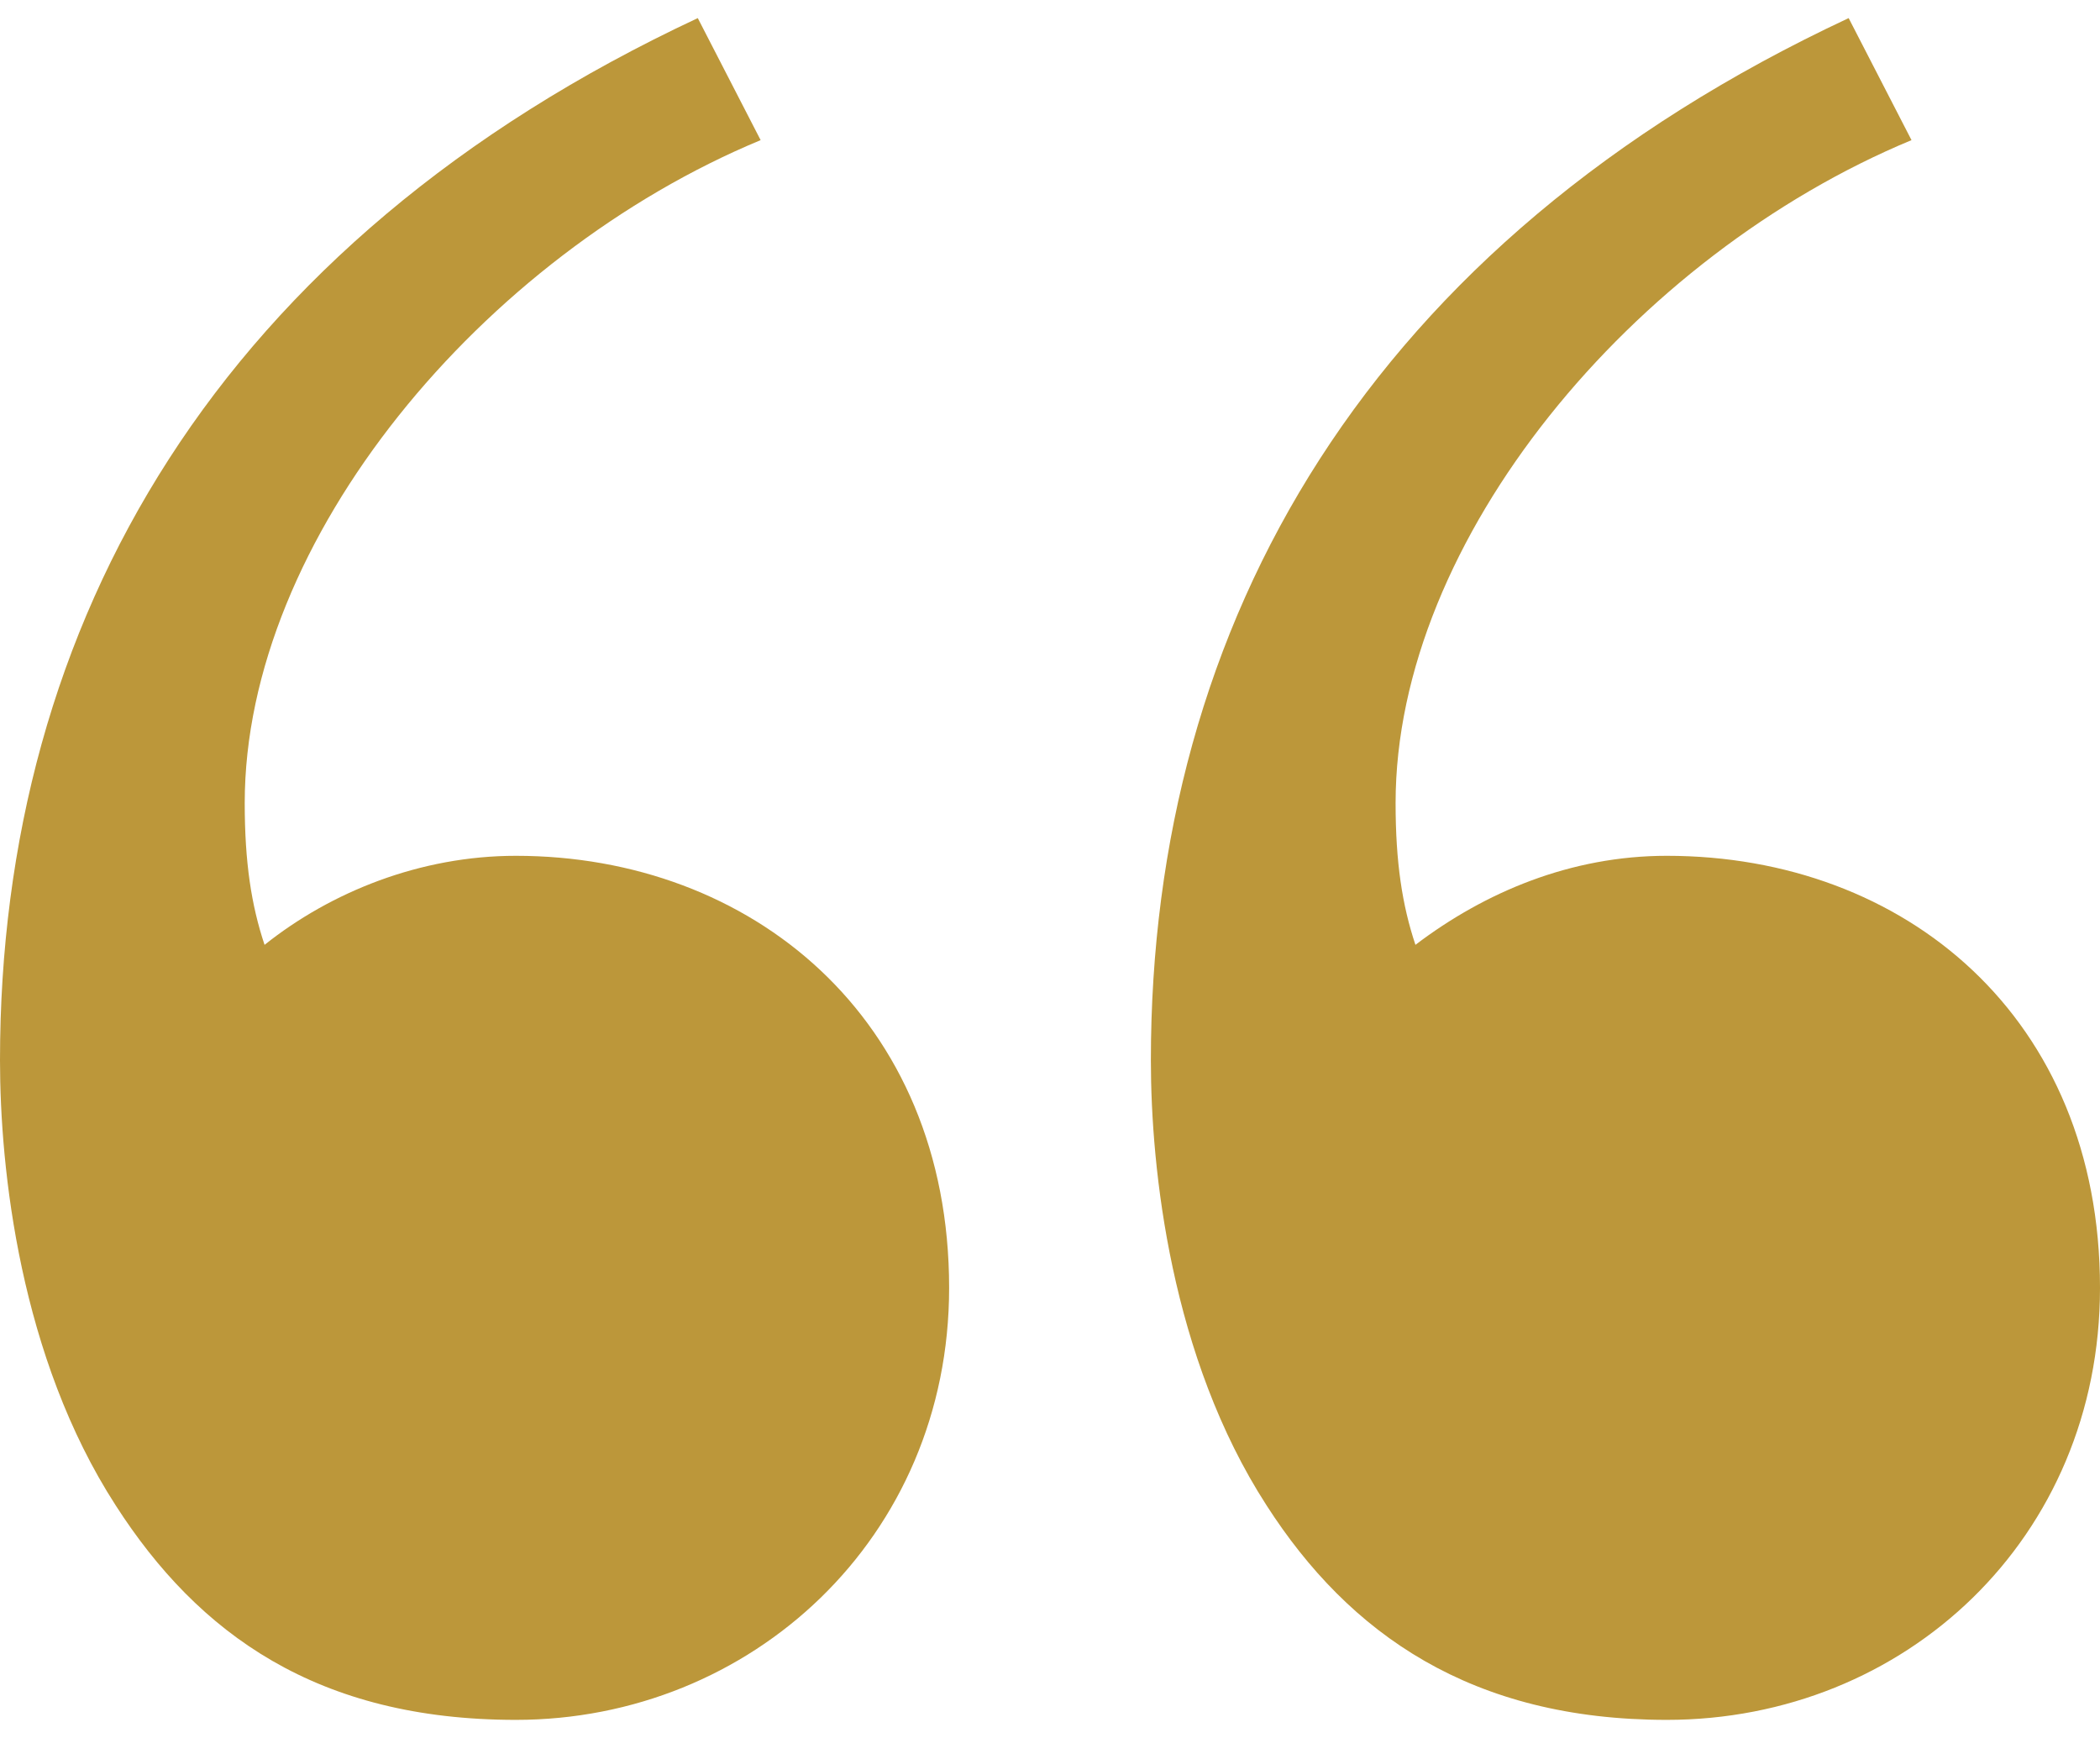
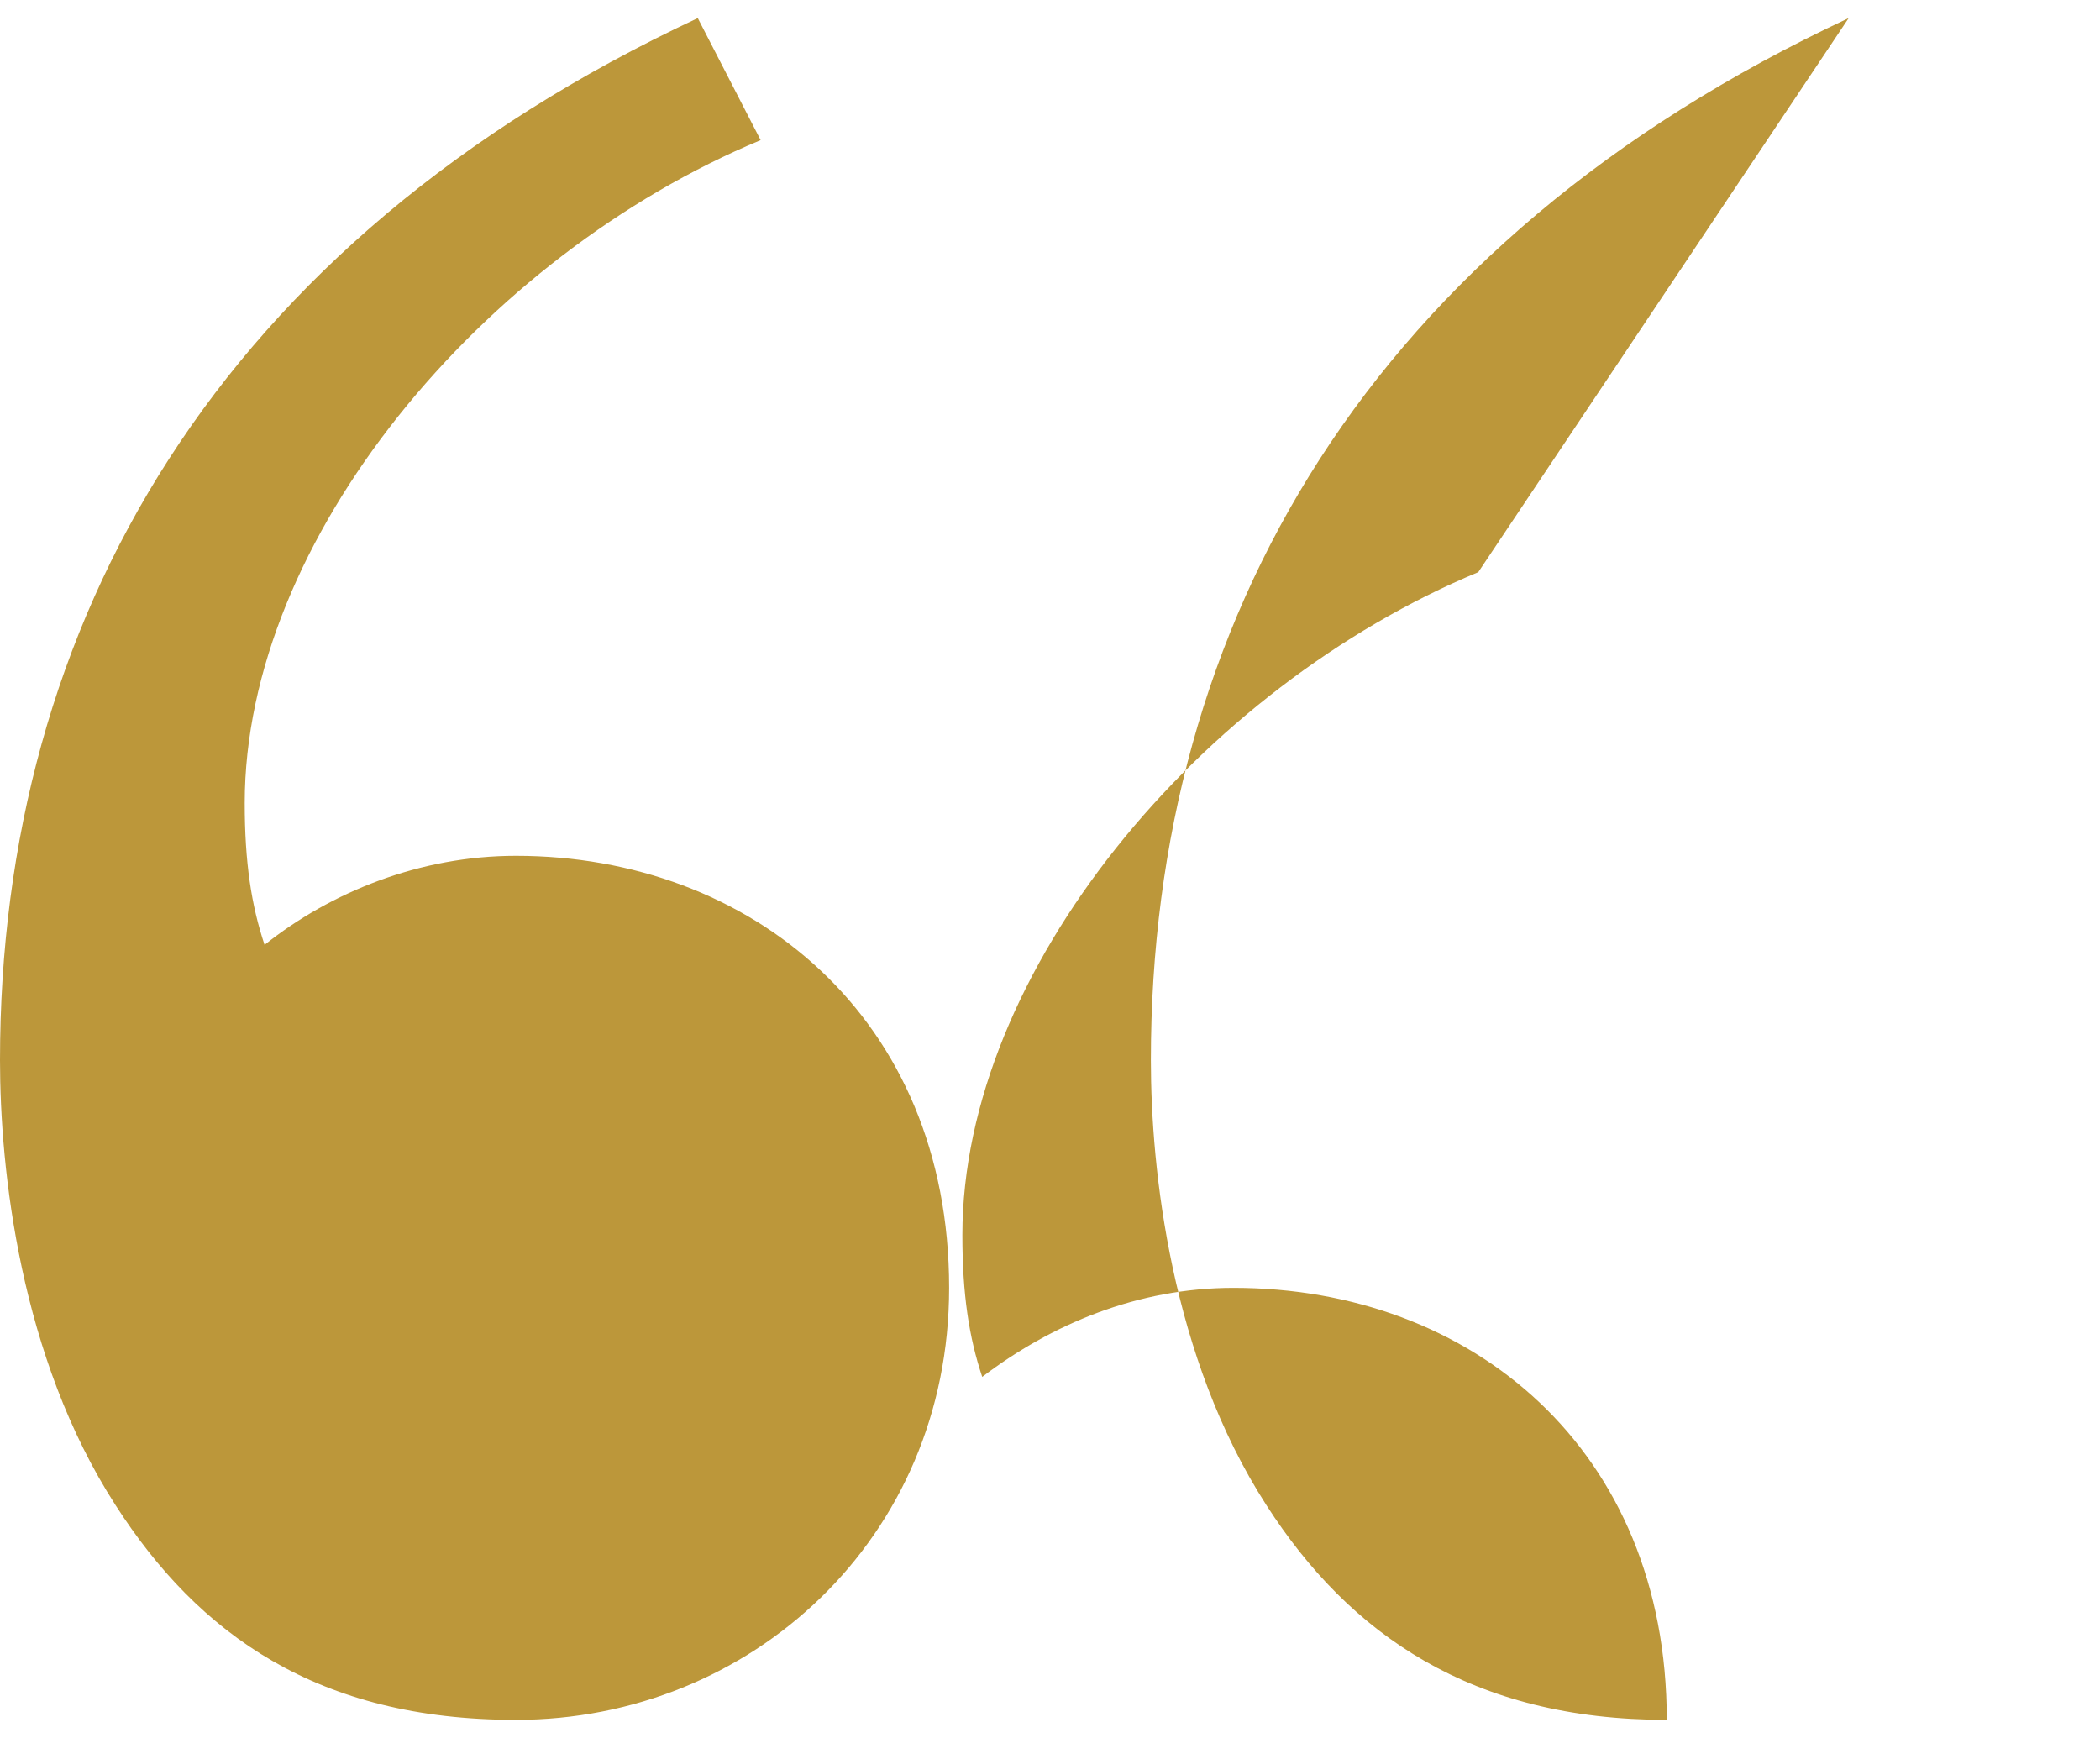
<svg xmlns="http://www.w3.org/2000/svg" width="58" height="48" viewBox="0 0 58 48">
-   <path d="M14.249 47.5c6.485 0 11.965-5.01 11.965-11.932 0-7.47-5.48-11.932-11.965-11.932-2.649 0-5.115 1.002-6.942 2.459-.365-1.093-.548-2.277-.548-3.917 0-7.287 6.576-15.12 14.249-18.308L19.272.5C6.028 6.694 0 17.169 0 29.283c0 3.006.548 8.198 3.197 12.296C5.48 45.132 8.769 47.5 14.249 47.5zm31.786 0C52.61 47.5 58 42.49 58 35.568c0-7.47-5.389-11.932-11.965-11.932-2.65 0-5.024 1.002-6.942 2.459-.365-1.093-.548-2.277-.548-3.917 0-7.287 6.576-15.12 14.249-18.308L51.058.5C37.814 6.694 31.786 17.169 31.786 29.283c0 3.006.548 8.198 3.197 12.296 2.283 3.553 5.663 5.921 11.052 5.921z" fill="#BC973A" fill-rule="nonzero" />
+   <path d="M14.249 47.5c6.485 0 11.965-5.01 11.965-11.932 0-7.47-5.48-11.932-11.965-11.932-2.649 0-5.115 1.002-6.942 2.459-.365-1.093-.548-2.277-.548-3.917 0-7.287 6.576-15.12 14.249-18.308L19.272.5C6.028 6.694 0 17.169 0 29.283c0 3.006.548 8.198 3.197 12.296C5.48 45.132 8.769 47.5 14.249 47.5zm31.786 0c0-7.47-5.389-11.932-11.965-11.932-2.65 0-5.024 1.002-6.942 2.459-.365-1.093-.548-2.277-.548-3.917 0-7.287 6.576-15.12 14.249-18.308L51.058.5C37.814 6.694 31.786 17.169 31.786 29.283c0 3.006.548 8.198 3.197 12.296 2.283 3.553 5.663 5.921 11.052 5.921z" fill="#BC973A" fill-rule="nonzero" />
</svg>